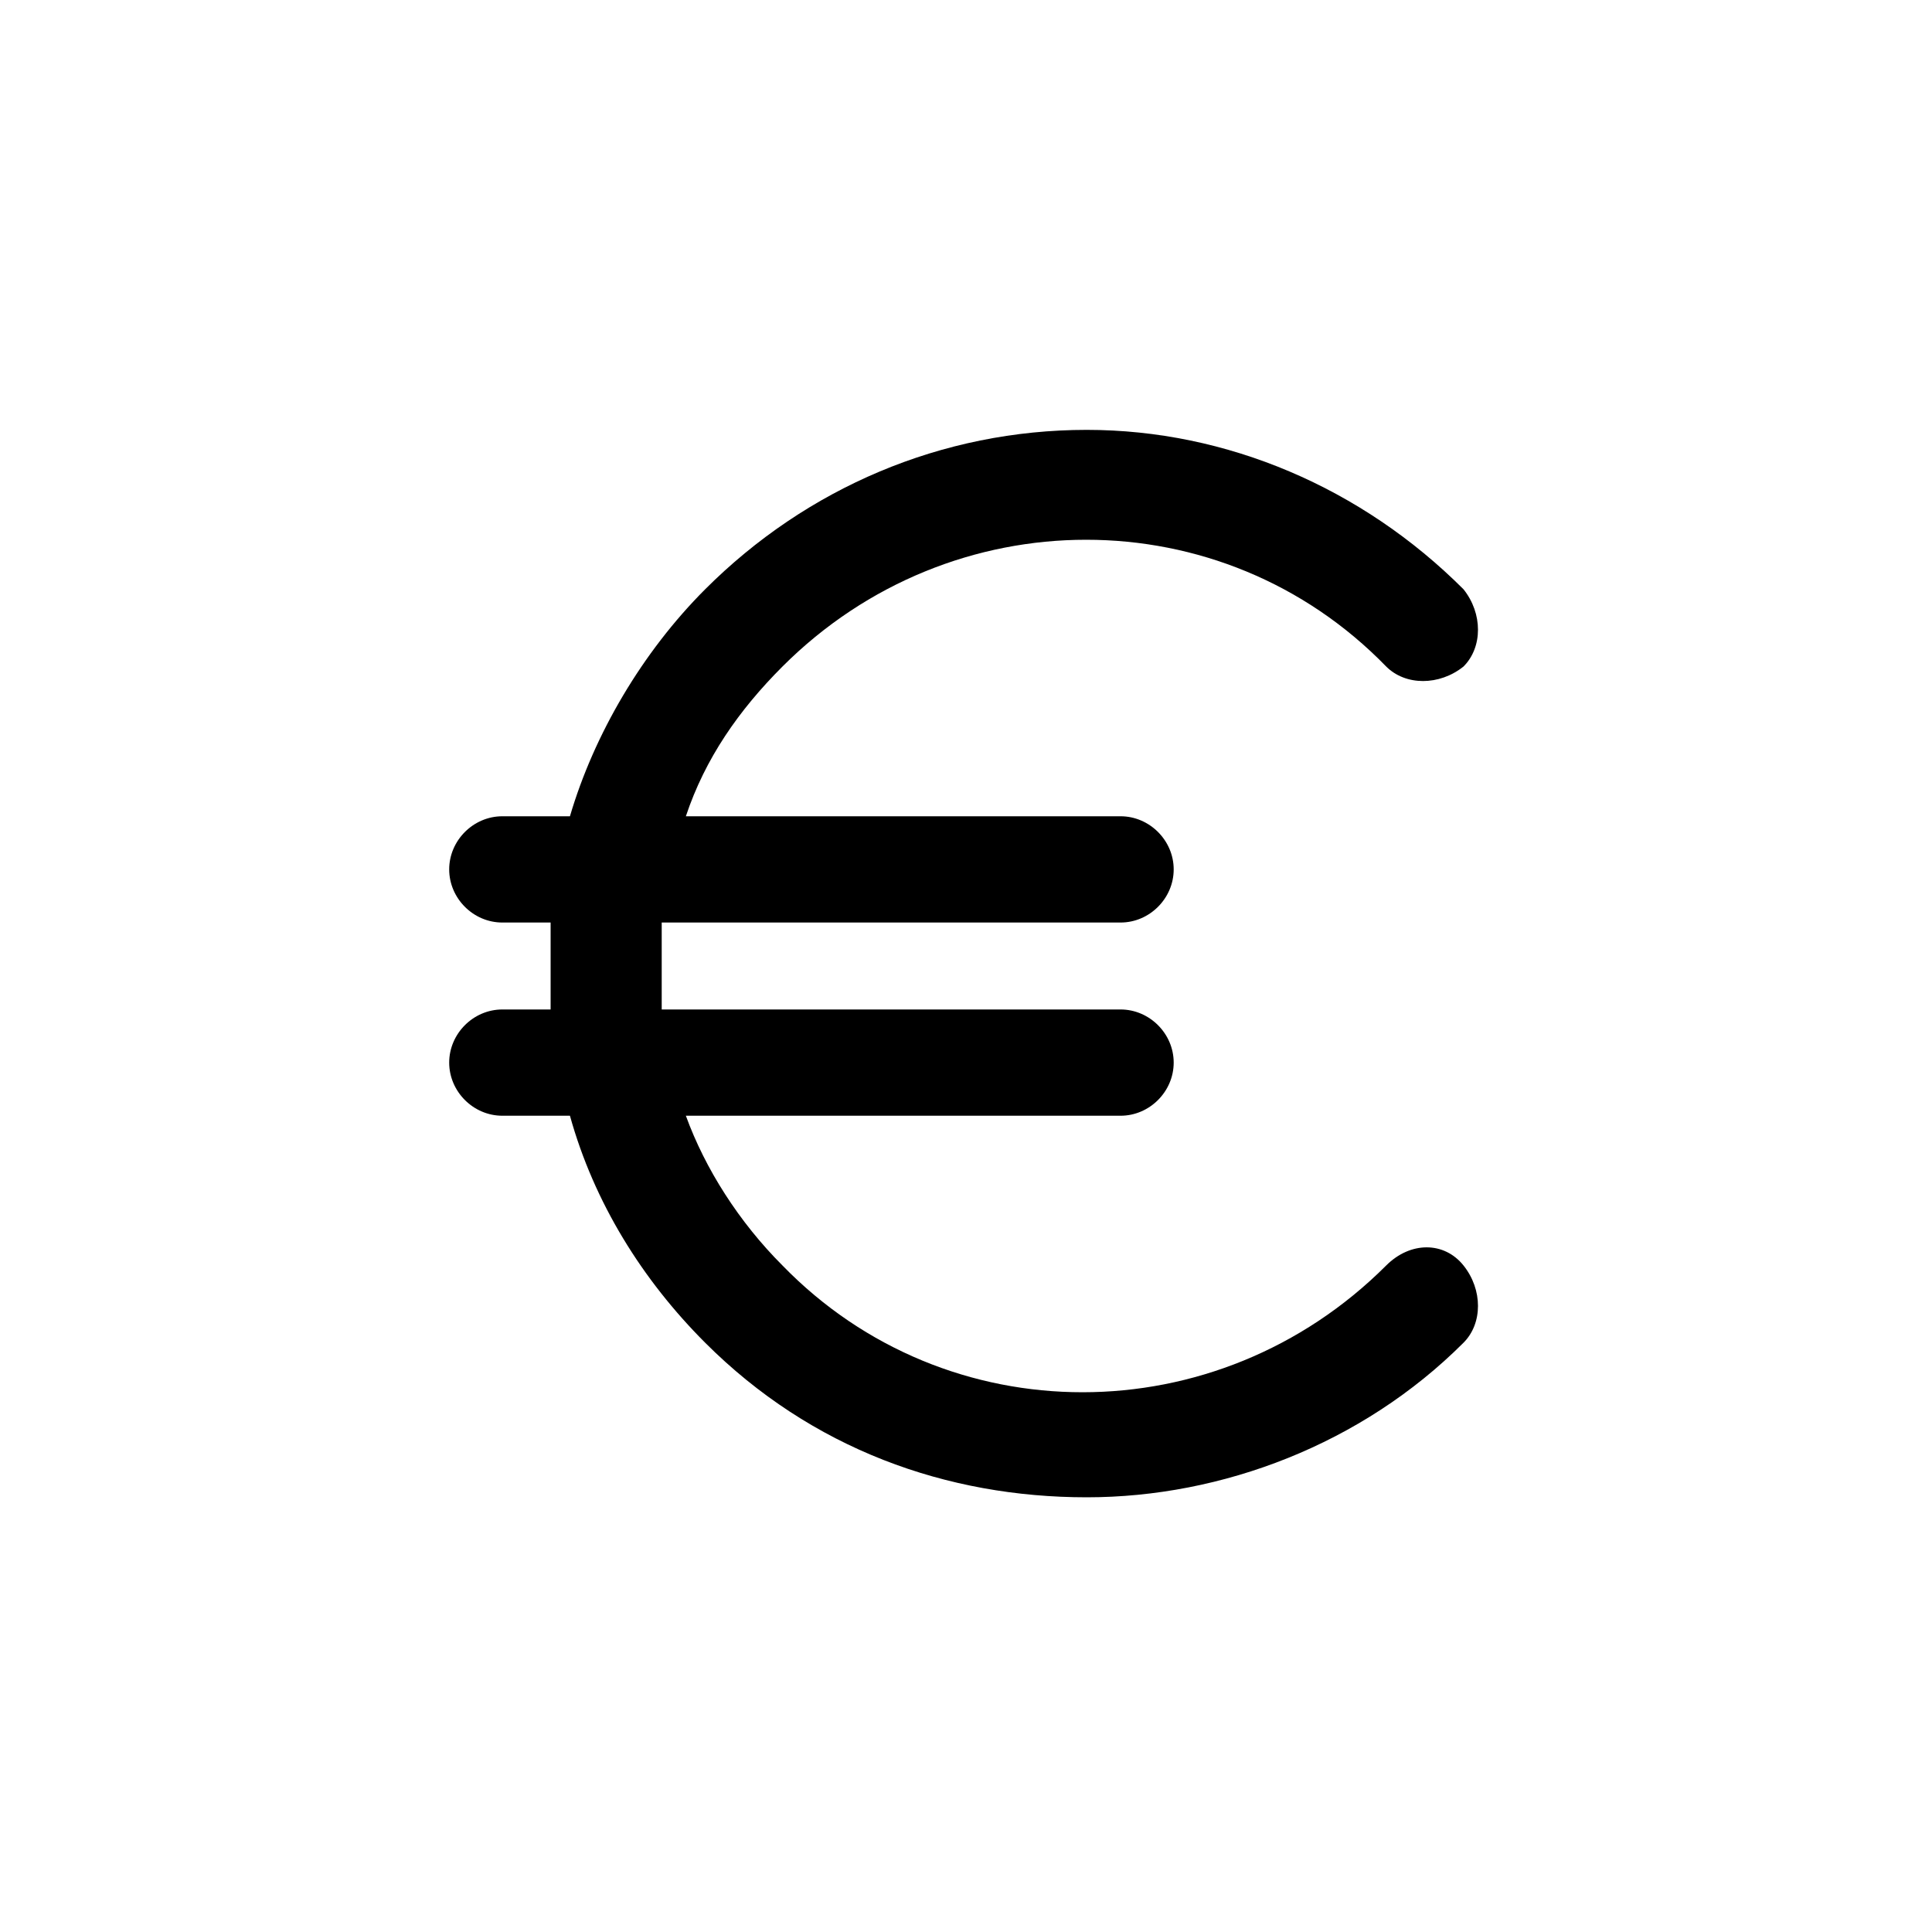
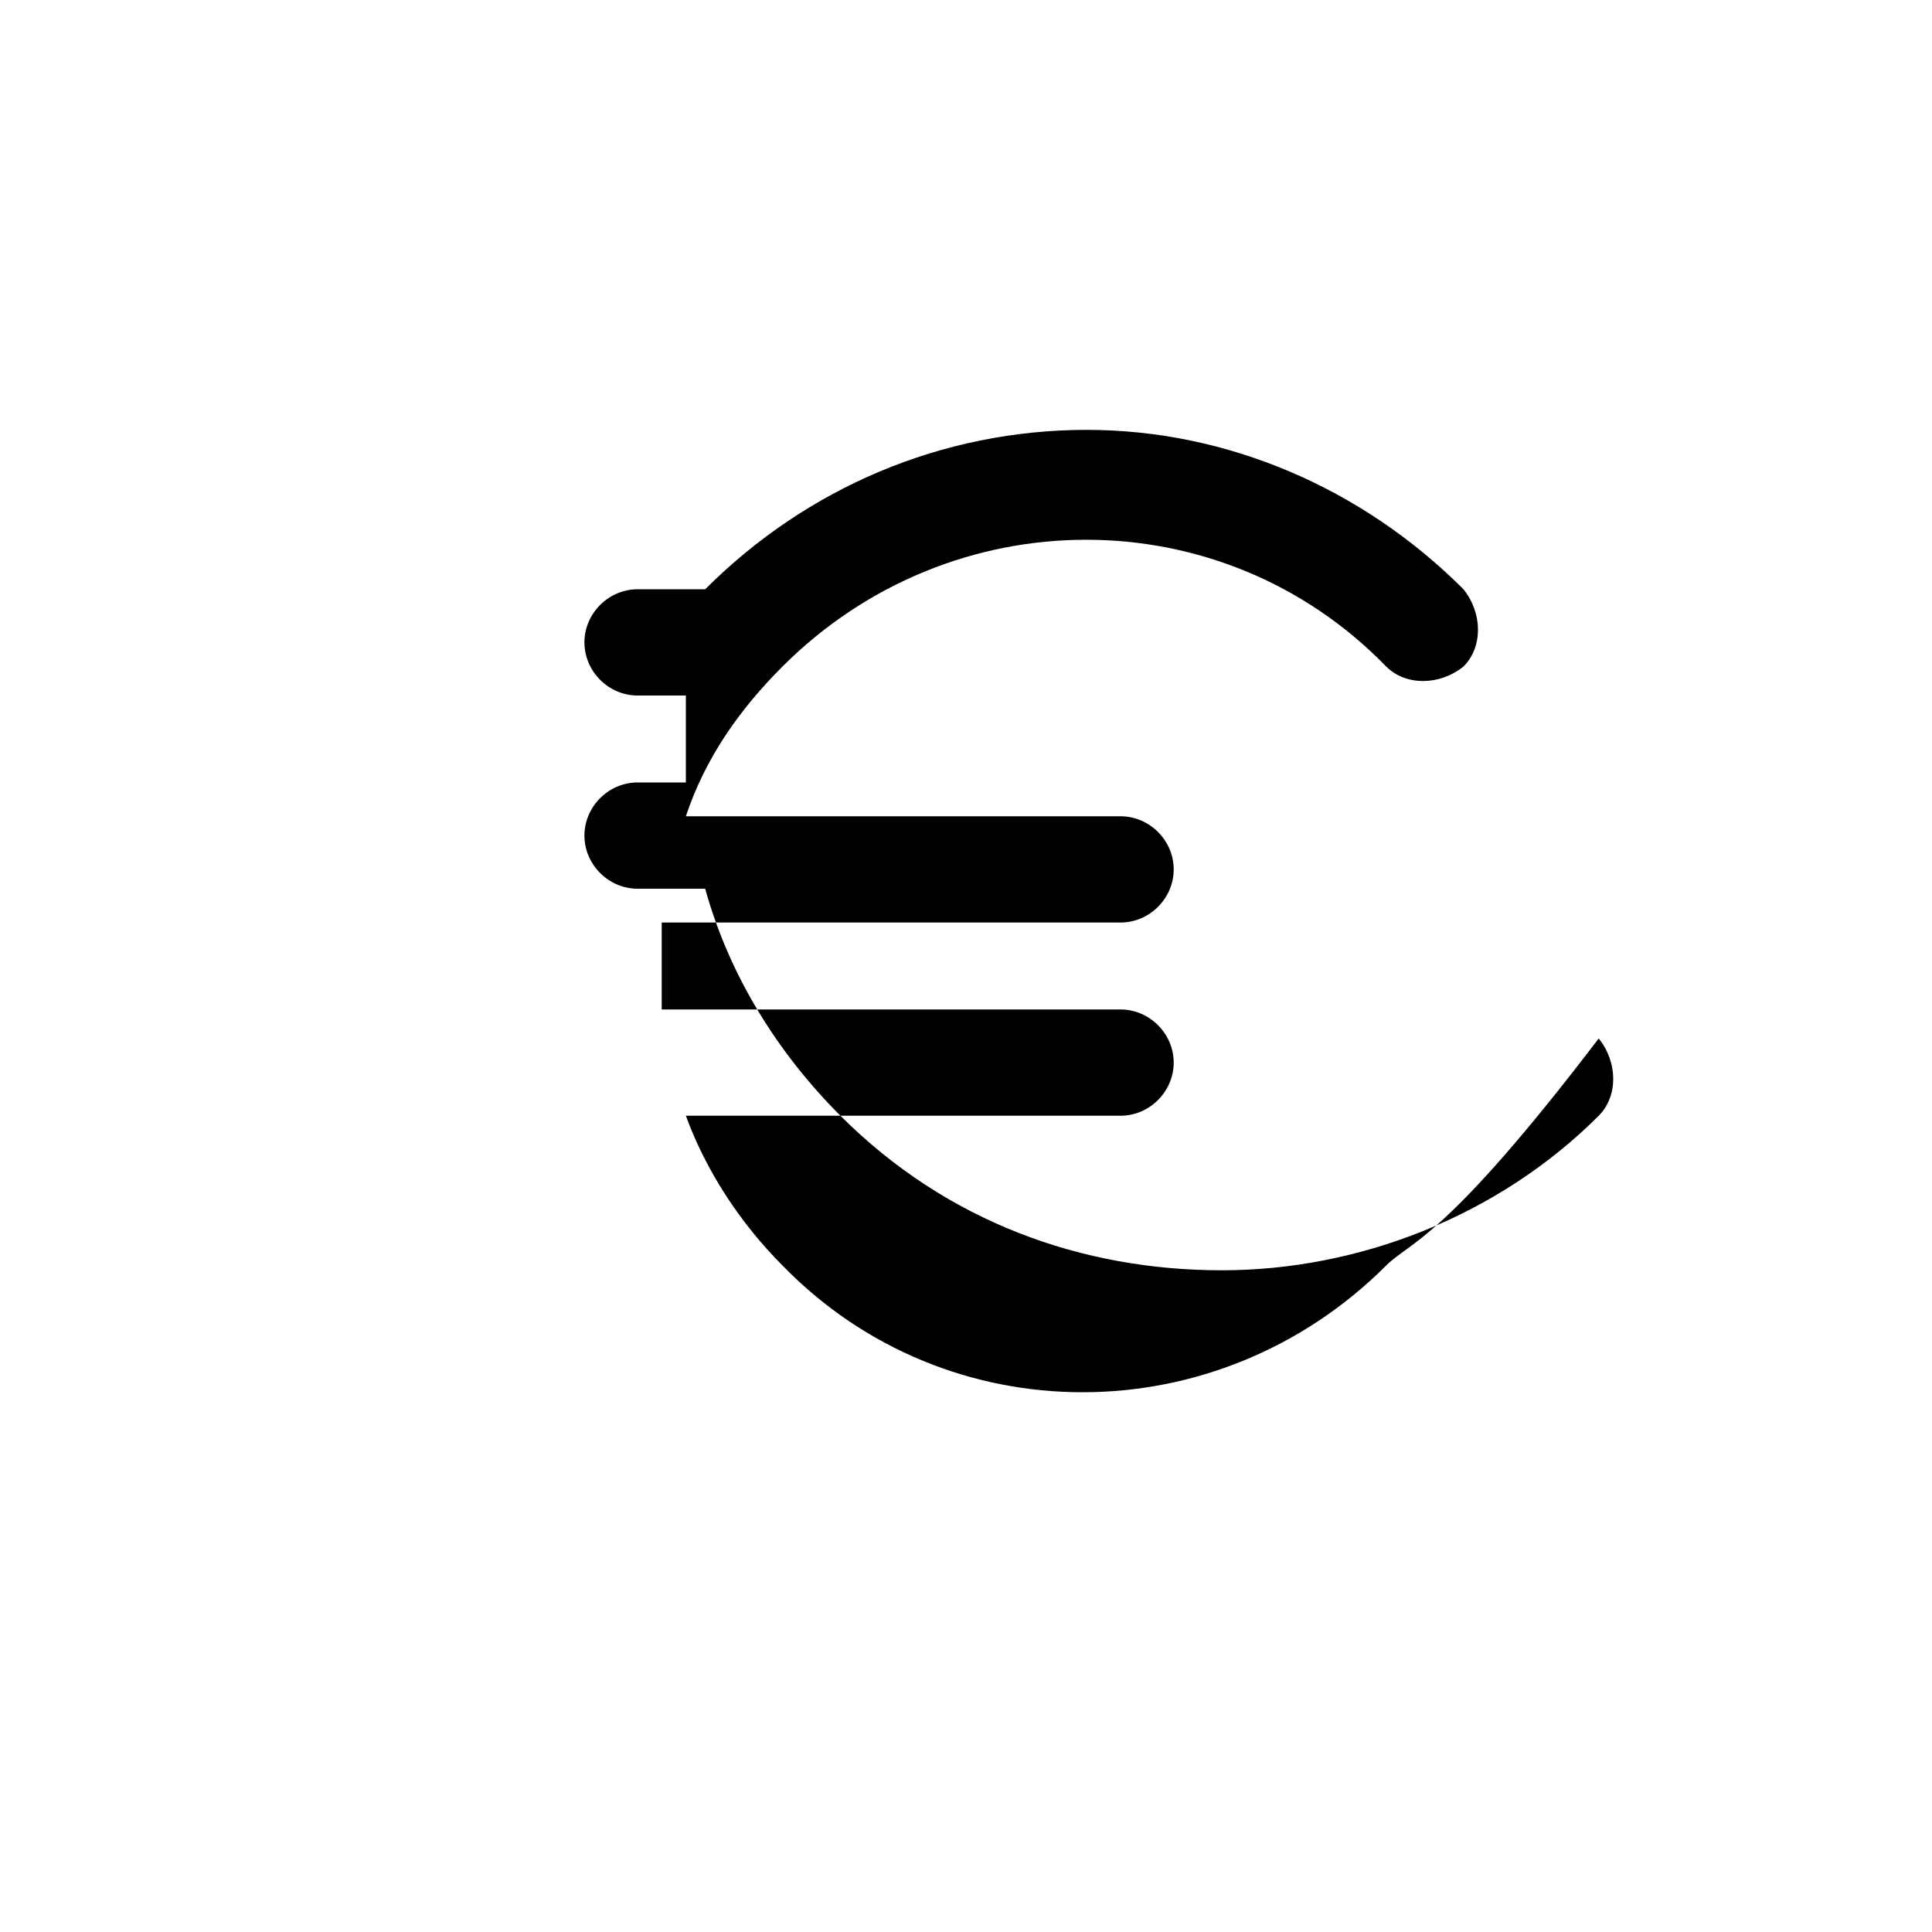
<svg xmlns="http://www.w3.org/2000/svg" version="1.1" id="Calque_1" x="0px" y="0px" viewBox="0 0 40 40" style="enable-background:new 0 0 40 40;" xml:space="preserve">
-   <path d="M28.7,26.2c-3.5,3.5-9.1,3.5-12.5,0c-0.9-0.9-1.6-2-2-3.1h9c0.6,0,1.1-0.5,1.1-1.1s-0.5-1.1-1.1-1.1h-9.5c0-0.3,0-0.6,0-0.9  s0-0.6,0-0.9h9.5c0.6,0,1.1-0.5,1.1-1.1s-0.5-1.1-1.1-1.1h-9c0.4-1.2,1.1-2.2,2-3.1c3.5-3.5,9.1-3.5,12.5,0c0.4,0.4,1.1,0.4,1.6,0  c0.4-0.4,0.4-1.1,0-1.6c-2.1-2.1-4.9-3.3-7.8-3.3c-3,0-5.8,1.2-7.9,3.3c-1.3,1.3-2.3,3-2.8,4.7h-1.4c-0.6,0-1.1,0.5-1.1,1.1  s0.5,1.1,1.1,1.1h1c0,0.3,0,0.6,0,0.9s0,0.6,0,0.9h-1c-0.6,0-1.1,0.5-1.1,1.1s0.5,1.1,1.1,1.1h1.4c0.5,1.8,1.5,3.4,2.8,4.7  c2.2,2.2,5,3.2,7.9,3.2c2.8,0,5.7-1.1,7.8-3.2c0.4-0.4,0.4-1.1,0-1.6C29.9,25.7,29.2,25.7,28.7,26.2" />
+   <path d="M28.7,26.2c-3.5,3.5-9.1,3.5-12.5,0c-0.9-0.9-1.6-2-2-3.1h9c0.6,0,1.1-0.5,1.1-1.1s-0.5-1.1-1.1-1.1h-9.5c0-0.3,0-0.6,0-0.9  s0-0.6,0-0.9h9.5c0.6,0,1.1-0.5,1.1-1.1s-0.5-1.1-1.1-1.1h-9c0.4-1.2,1.1-2.2,2-3.1c3.5-3.5,9.1-3.5,12.5,0c0.4,0.4,1.1,0.4,1.6,0  c0.4-0.4,0.4-1.1,0-1.6c-2.1-2.1-4.9-3.3-7.8-3.3c-3,0-5.8,1.2-7.9,3.3h-1.4c-0.6,0-1.1,0.5-1.1,1.1  s0.5,1.1,1.1,1.1h1c0,0.3,0,0.6,0,0.9s0,0.6,0,0.9h-1c-0.6,0-1.1,0.5-1.1,1.1s0.5,1.1,1.1,1.1h1.4c0.5,1.8,1.5,3.4,2.8,4.7  c2.2,2.2,5,3.2,7.9,3.2c2.8,0,5.7-1.1,7.8-3.2c0.4-0.4,0.4-1.1,0-1.6C29.9,25.7,29.2,25.7,28.7,26.2" />
</svg>